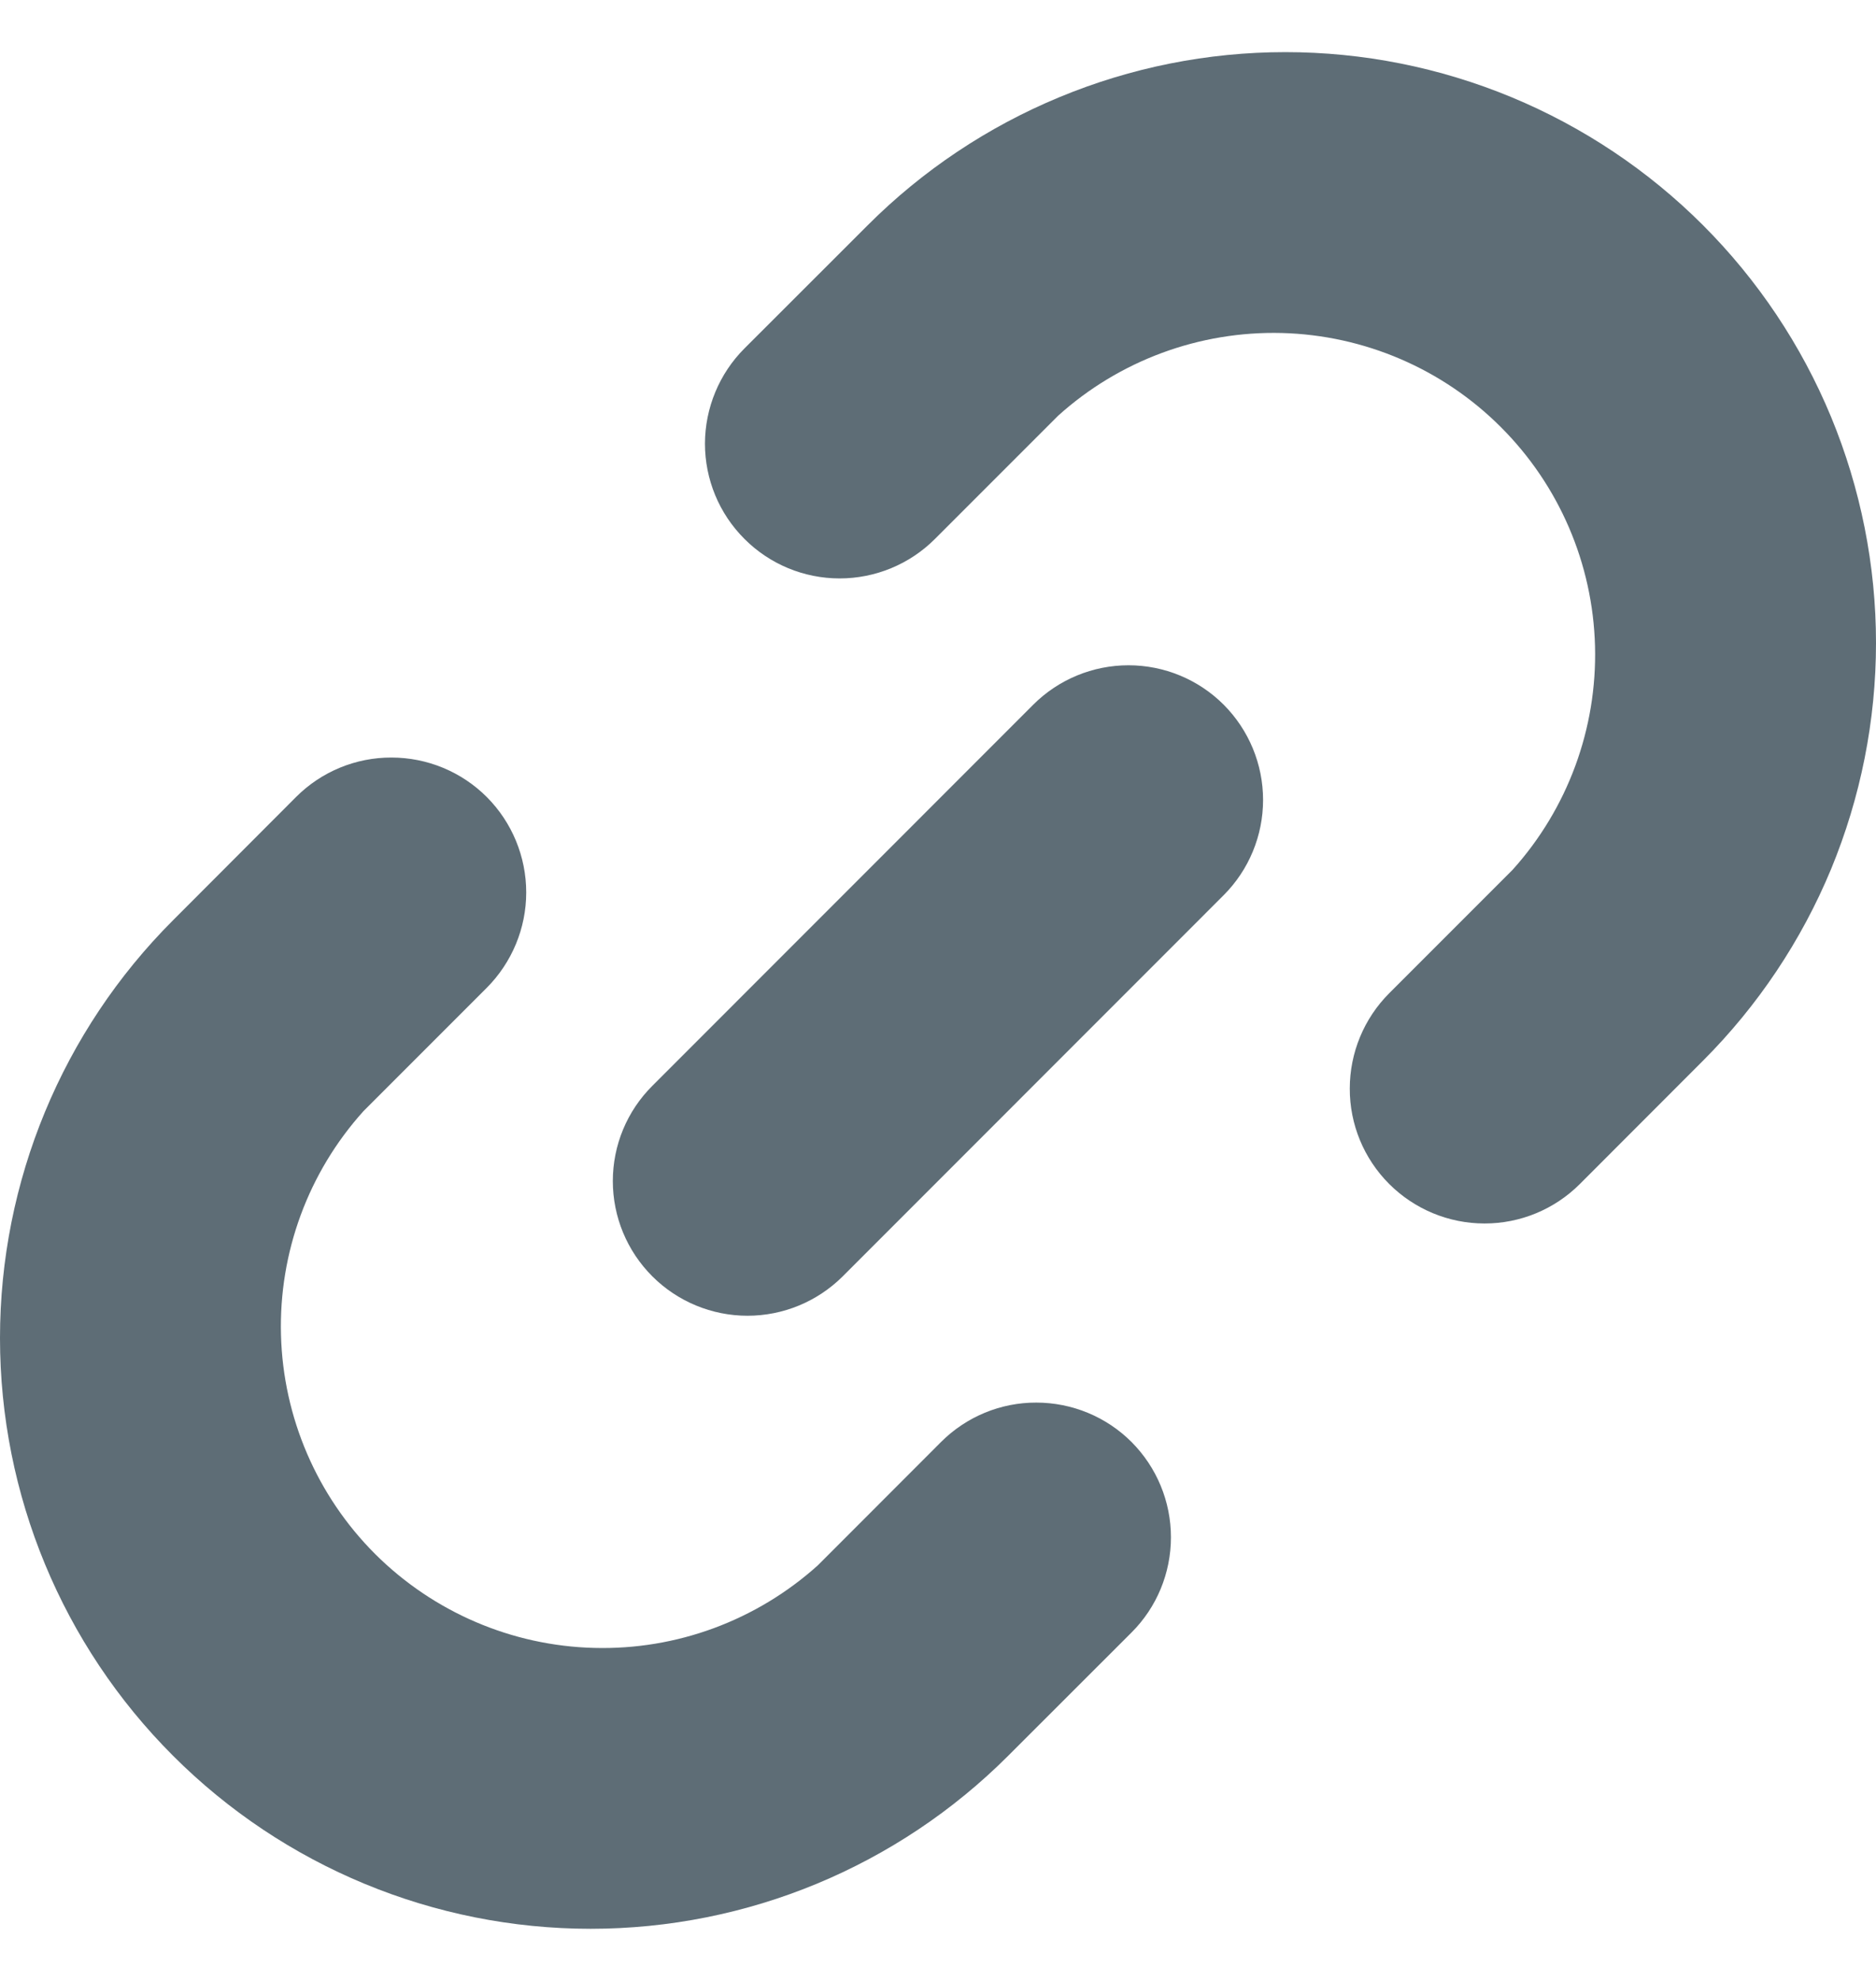
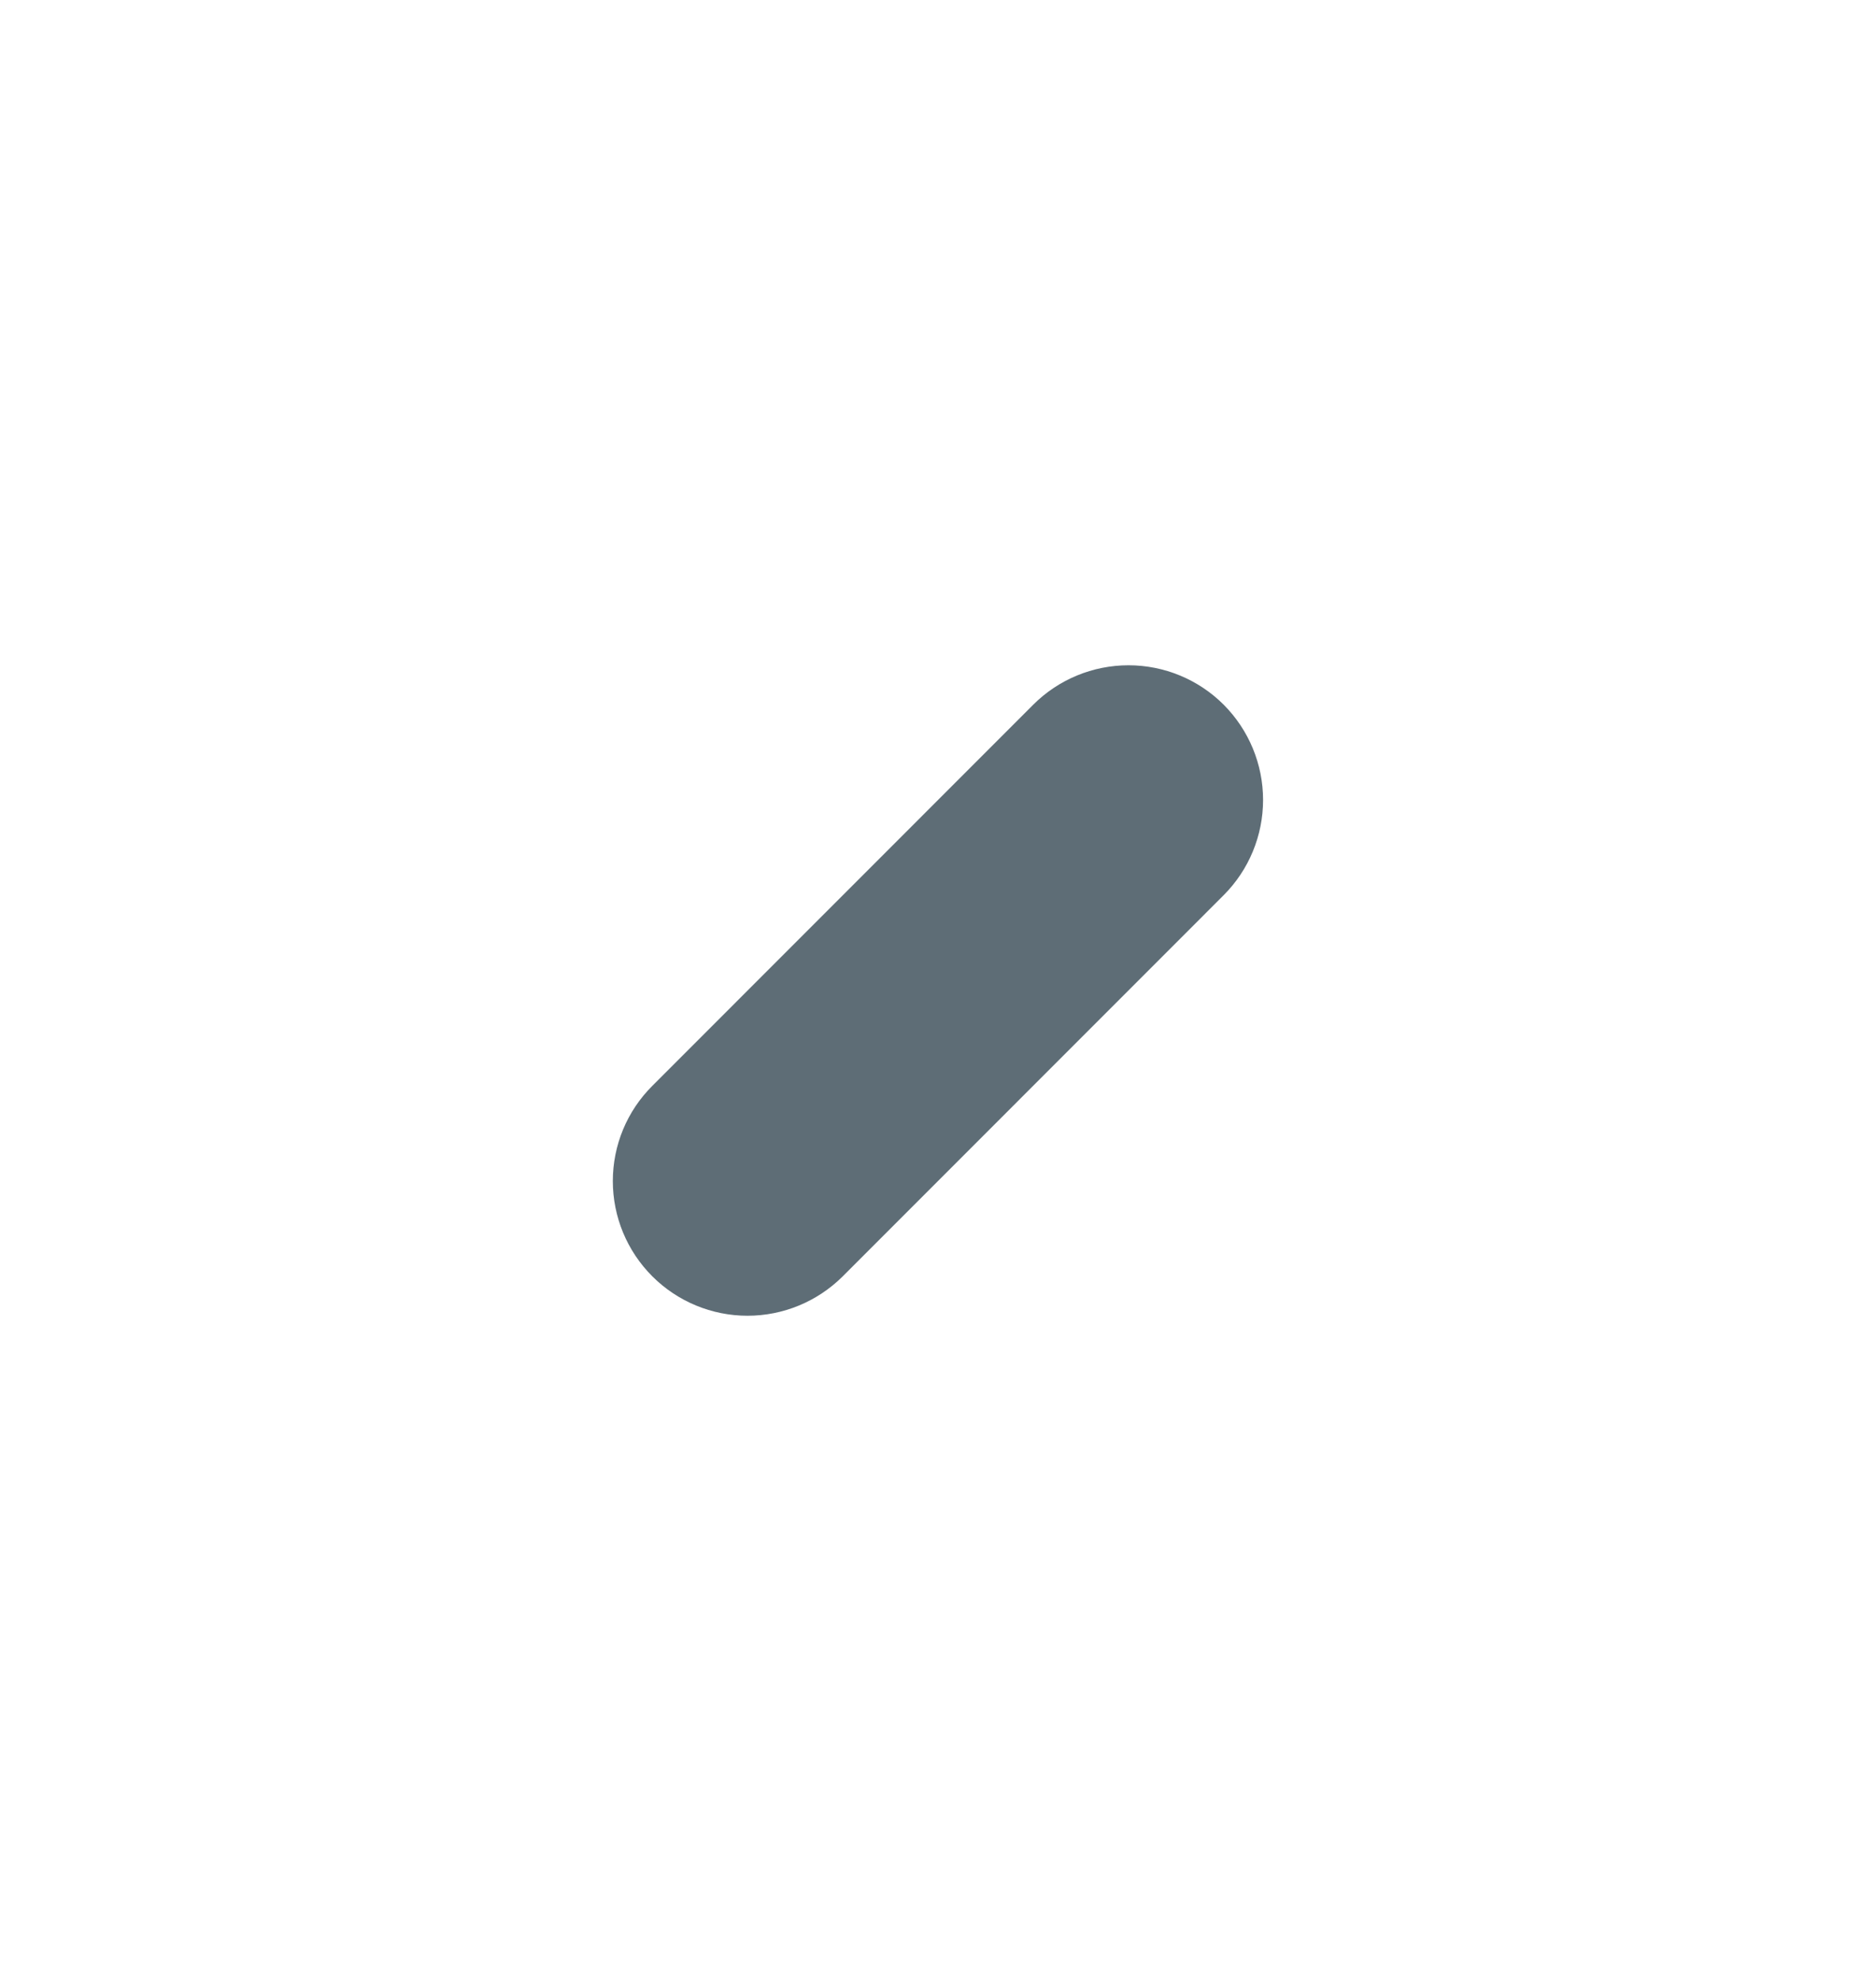
<svg xmlns="http://www.w3.org/2000/svg" width="18" height="19" viewBox="0 0 18 19" fill="none">
-   <path d="M9.029 13.831L7.847 15.014C7.259 15.543 6.492 15.827 5.701 15.806C4.911 15.786 4.159 15.463 3.599 14.905C3.04 14.346 2.717 13.594 2.696 12.804C2.675 12.013 2.958 11.245 3.487 10.658L4.67 9.475C4.912 9.232 5.049 8.903 5.049 8.56C5.049 8.217 4.913 7.888 4.671 7.645C4.428 7.402 4.099 7.266 3.756 7.266C3.413 7.265 3.084 7.401 2.841 7.644L1.66 8.827C0.597 9.889 0 11.331 0 12.834C0 14.336 0.597 15.778 1.66 16.84C2.722 17.903 4.164 18.5 5.667 18.5C7.17 18.5 8.611 17.903 9.674 16.84L10.856 15.659C11.099 15.417 11.235 15.088 11.235 14.745C11.235 14.402 11.099 14.074 10.857 13.831C10.615 13.589 10.286 13.453 9.943 13.453C9.601 13.452 9.272 13.588 9.029 13.831Z" fill="#5E6D76" />
  <path d="M9.914 6.759L6.259 10.415C6.016 10.657 5.88 10.985 5.88 11.328C5.88 11.671 6.016 11.999 6.259 12.242C6.501 12.484 6.83 12.62 7.172 12.62C7.515 12.62 7.843 12.484 8.086 12.242L11.741 8.586C11.983 8.344 12.119 8.015 12.119 7.673C12.119 7.33 11.983 7.002 11.741 6.759C11.499 6.517 11.17 6.381 10.828 6.381C10.485 6.381 10.156 6.517 9.914 6.759Z" fill="#5E6D76" />
-   <path d="M16.34 2.16C15.814 1.634 15.189 1.217 14.502 0.932C13.814 0.647 13.077 0.5 12.333 0.5C11.589 0.5 10.852 0.647 10.165 0.932C9.477 1.217 8.852 1.634 8.326 2.16L7.143 3.342C6.901 3.584 6.765 3.913 6.764 4.255C6.764 4.598 6.9 4.927 7.143 5.169C7.385 5.412 7.714 5.548 8.056 5.548C8.399 5.548 8.728 5.412 8.97 5.17L10.153 3.987C10.74 3.458 11.508 3.174 12.299 3.194C13.089 3.215 13.841 3.537 14.4 4.096C14.96 4.655 15.283 5.407 15.304 6.197C15.325 6.987 15.042 7.756 14.513 8.343L13.33 9.526C13.087 9.769 12.951 10.098 12.951 10.441C12.95 10.784 13.086 11.113 13.329 11.356C13.571 11.598 13.9 11.735 14.243 11.735C14.586 11.736 14.916 11.599 15.158 11.357L16.34 10.174C16.866 9.648 17.284 9.023 17.569 8.336C17.853 7.648 18 6.911 18 6.167C18 5.423 17.853 4.686 17.569 3.999C17.284 3.311 16.866 2.686 16.34 2.16Z" fill="#5E6D76" />
</svg>